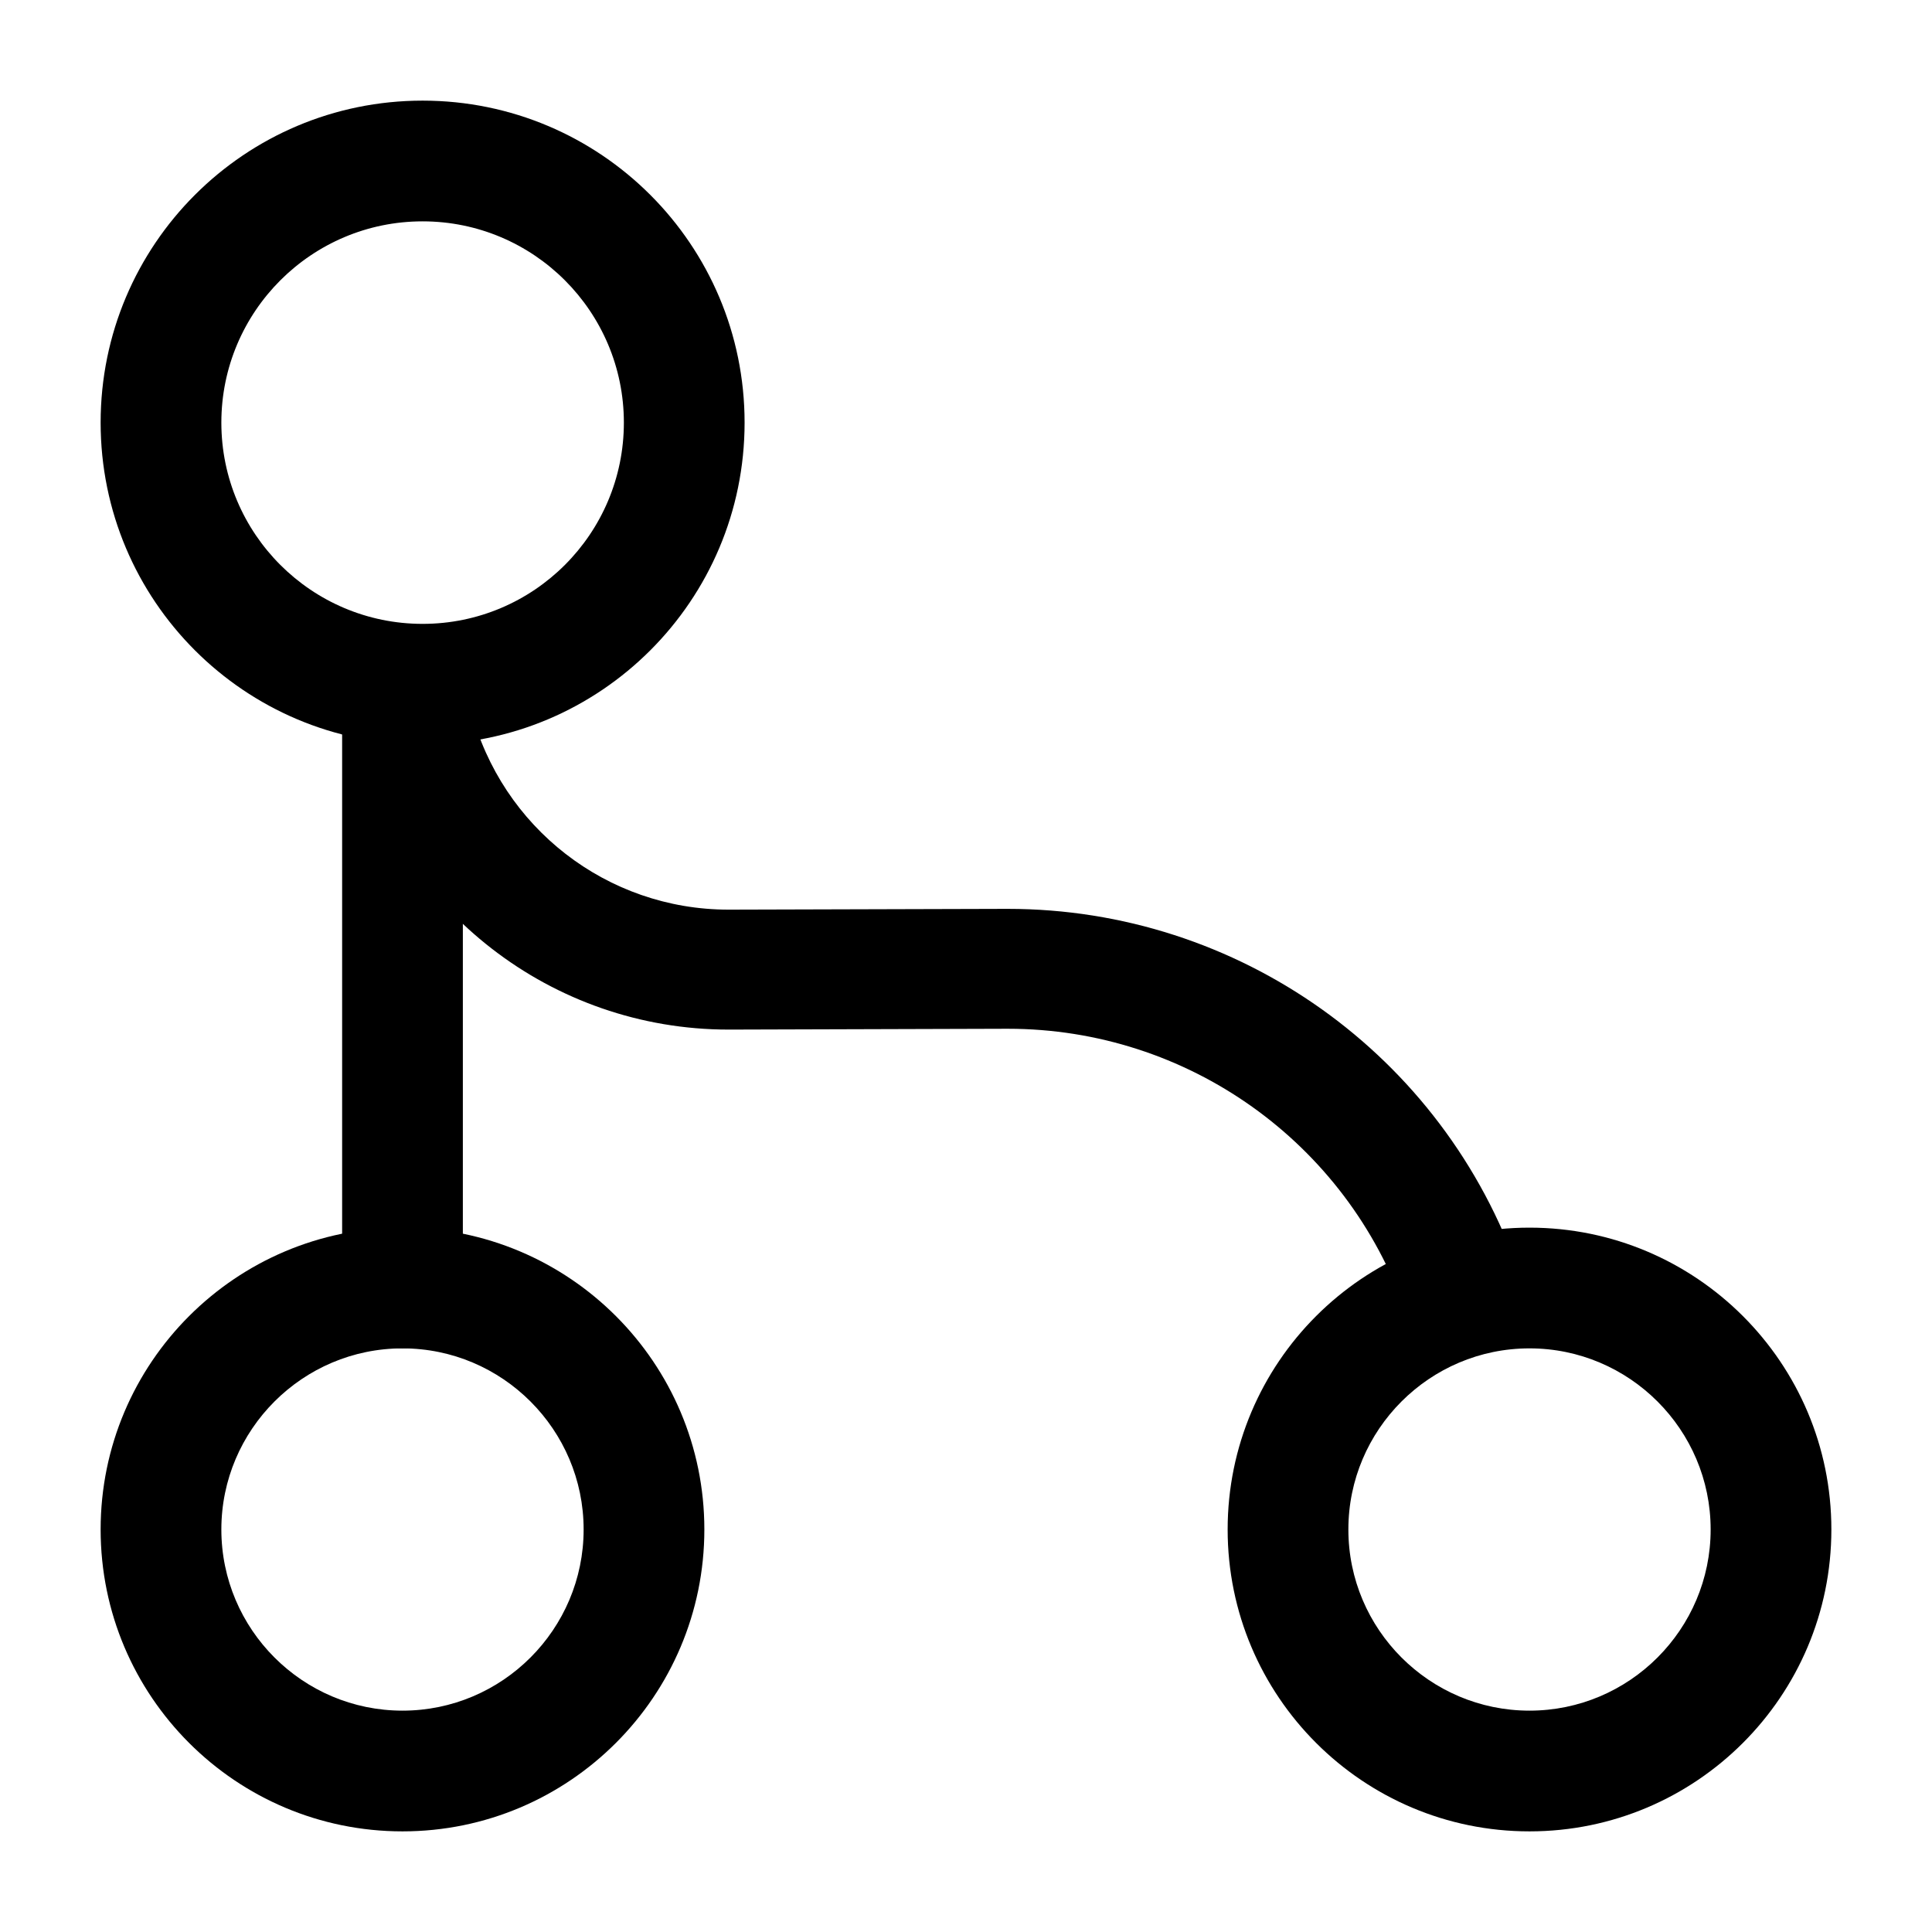
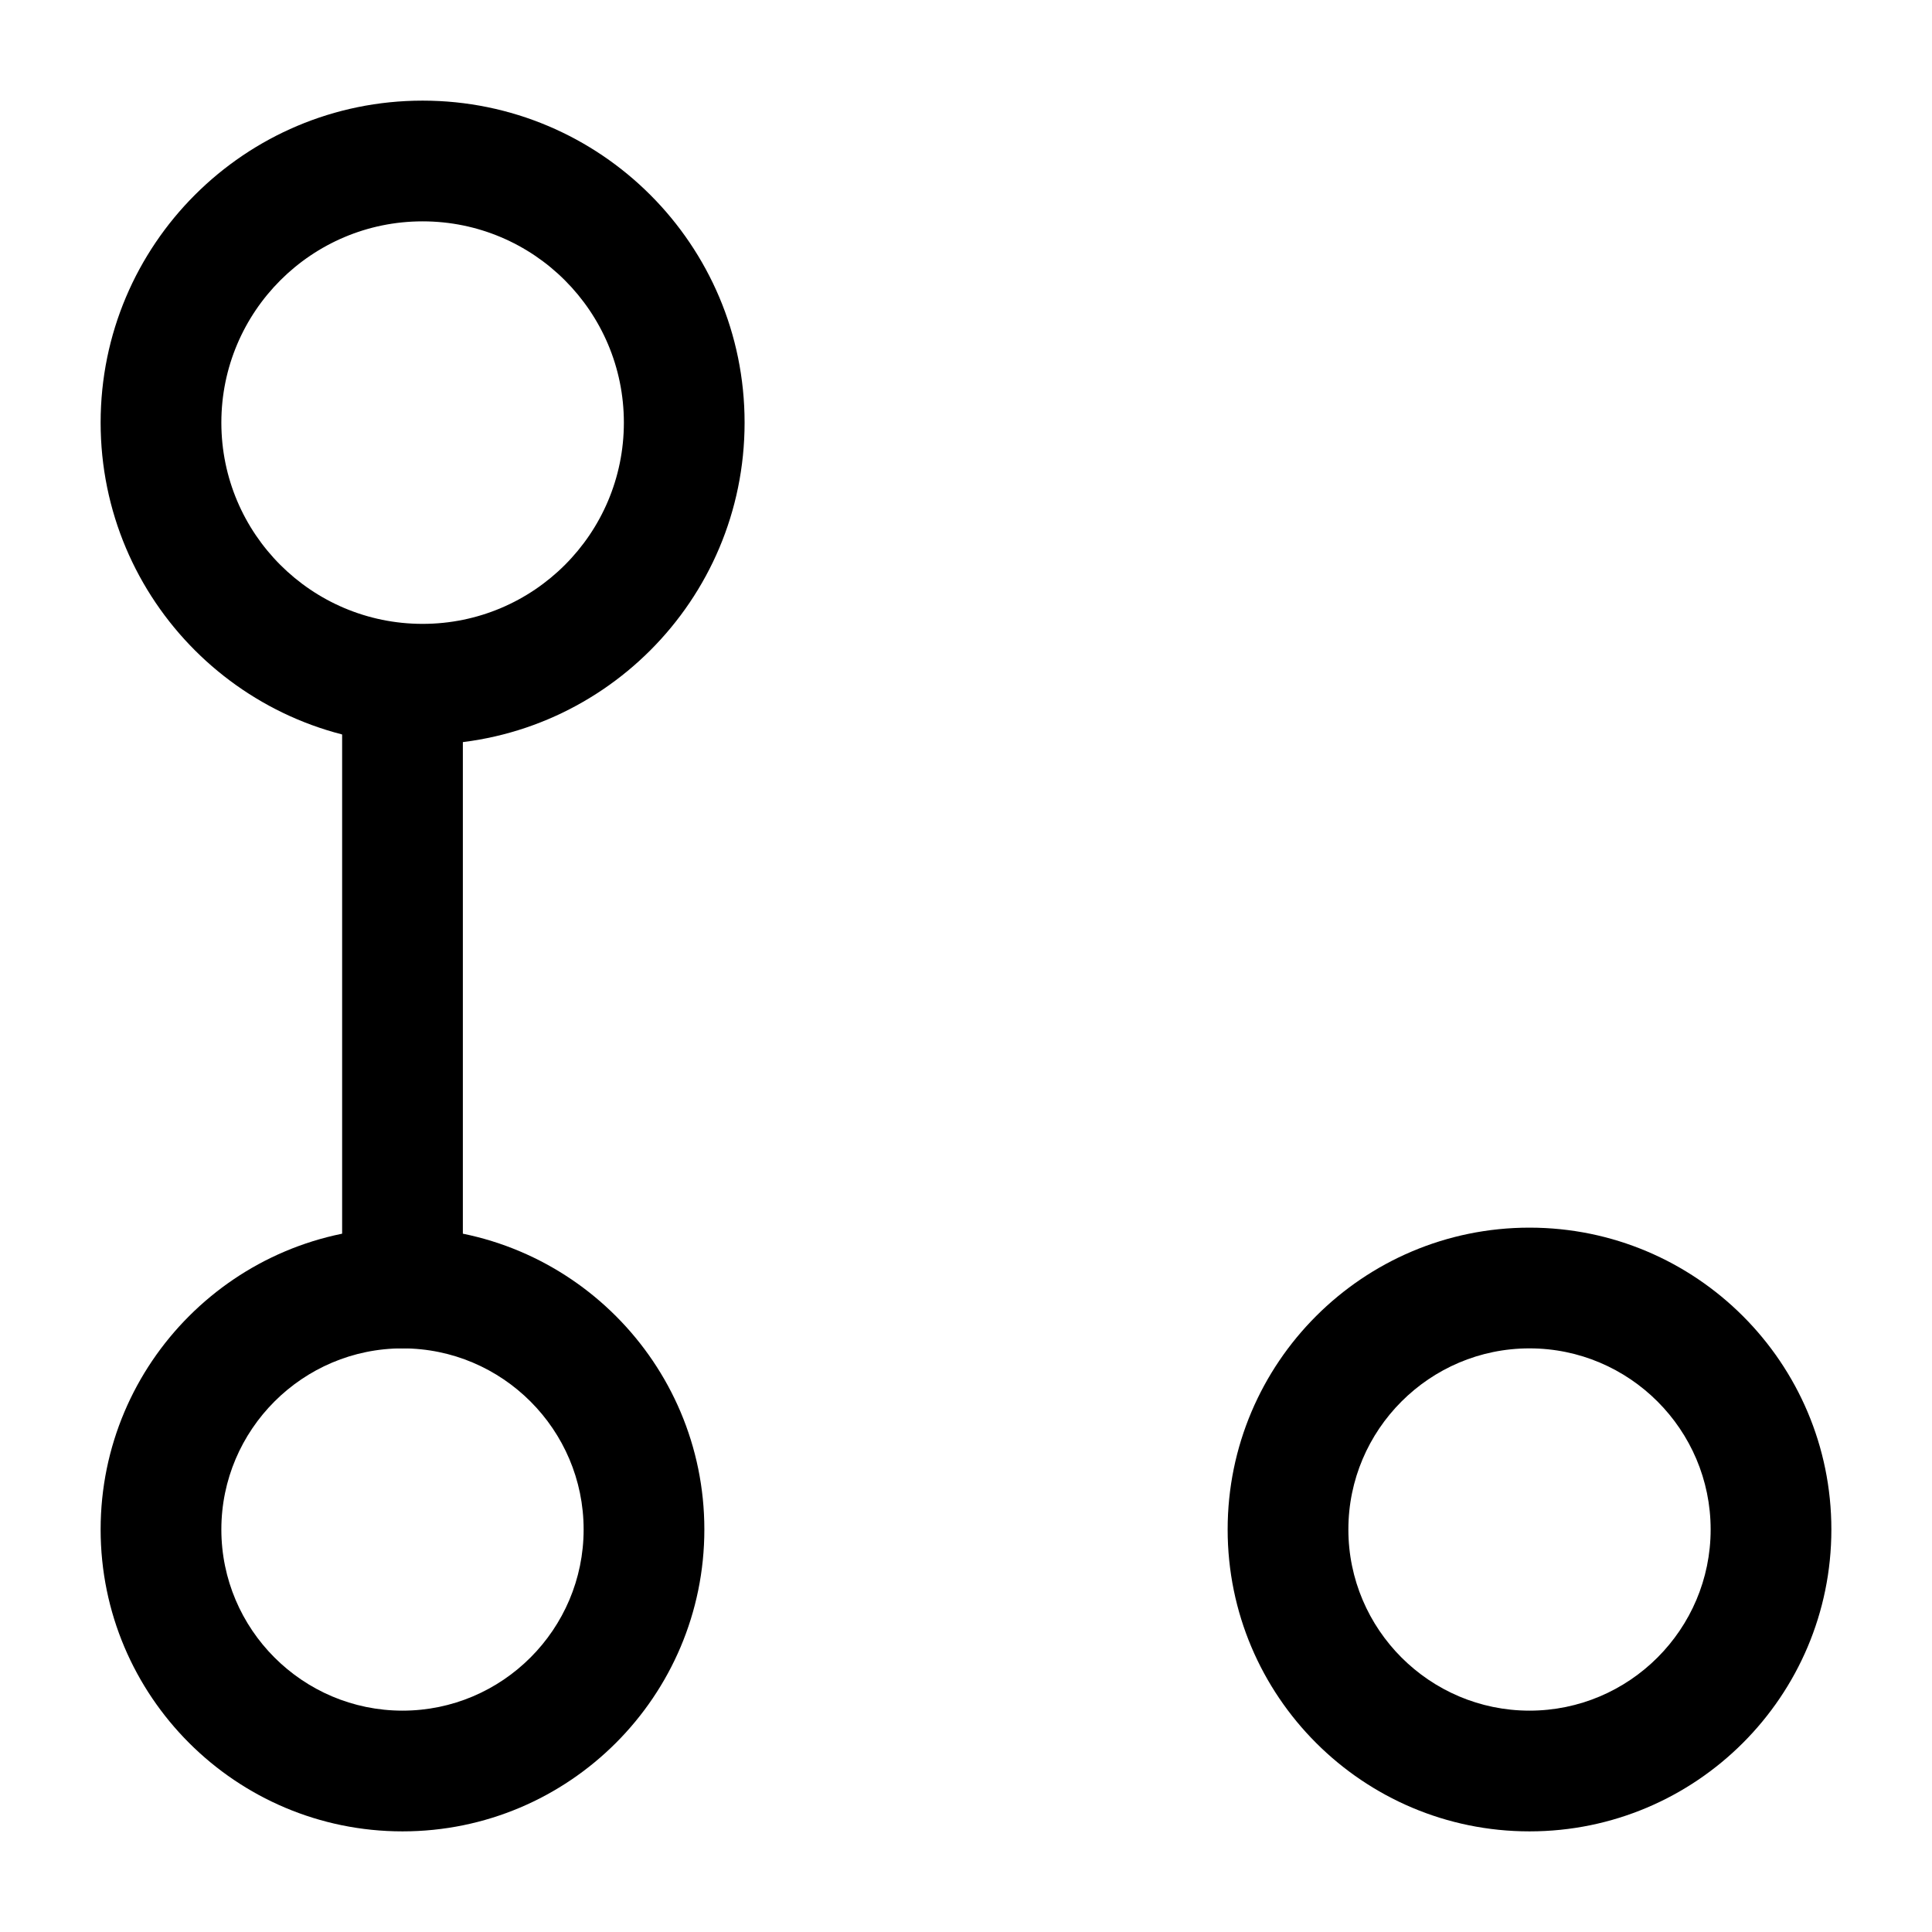
<svg xmlns="http://www.w3.org/2000/svg" width="35" height="35" viewBox="0 0 35 35" fill="none">
  <path d="M7.292 24.427C6.694 24.427 6.198 23.931 6.198 23.333V13.125C6.198 12.527 6.694 12.031 7.292 12.031C7.89 12.031 8.385 12.527 8.385 13.125V23.333C8.385 23.931 7.89 24.427 7.292 24.427Z" fill="black" />
  <path d="M7.656 13.489C4.433 13.489 1.823 10.879 1.823 7.656C1.823 4.433 4.433 1.823 7.656 1.823C10.879 1.823 13.489 4.433 13.489 7.656C13.489 10.879 10.879 13.489 7.656 13.489ZM7.656 4.01C5.644 4.01 4.01 5.644 4.01 7.656C4.01 9.669 5.644 11.302 7.656 11.302C9.669 11.302 11.302 9.669 11.302 7.656C11.302 5.644 9.669 4.01 7.656 4.01Z" fill="black" />
-   <path d="M7.292 33.177C4.273 33.177 1.823 30.727 1.823 27.708C1.823 24.69 4.273 22.24 7.292 22.24C10.31 22.24 12.76 24.69 12.76 27.708C12.76 30.727 10.31 33.177 7.292 33.177ZM7.292 24.427C5.483 24.427 4.01 25.9 4.01 27.708C4.01 29.517 5.483 30.99 7.292 30.99C9.1 30.99 10.573 29.517 10.573 27.708C10.573 25.9 9.1 24.427 7.292 24.427Z" fill="black" />
+   <path d="M7.292 33.177C4.273 33.177 1.823 30.727 1.823 27.708C1.823 24.69 4.273 22.24 7.292 22.24C10.31 22.24 12.76 24.69 12.76 27.708C12.76 30.727 10.31 33.177 7.292 33.177ZM7.292 24.427C5.483 24.427 4.01 25.9 4.01 27.708C4.01 29.517 5.483 30.99 7.292 30.99C9.1 30.99 10.573 29.517 10.573 27.708C10.573 25.9 9.1 24.427 7.292 24.427" fill="black" />
  <path d="M27.708 33.177C24.69 33.177 22.24 30.727 22.24 27.708C22.24 24.69 24.69 22.24 27.708 22.24C30.727 22.24 33.177 24.69 33.177 27.708C33.177 30.727 30.727 33.177 27.708 33.177ZM27.708 24.427C25.9 24.427 24.427 25.9 24.427 27.708C24.427 29.517 25.9 30.99 27.708 30.99C29.517 30.99 30.99 29.517 30.99 27.708C30.99 25.9 29.517 24.427 27.708 24.427Z" fill="black" />
-   <path d="M26.498 24.485C26.046 24.485 25.623 24.208 25.463 23.756C24.398 20.694 21.511 18.637 18.259 18.637C18.244 18.637 18.244 18.637 18.229 18.637L13.227 18.652C13.213 18.652 13.213 18.652 13.198 18.652C10.004 18.652 7.219 16.494 6.417 13.402C6.271 12.819 6.621 12.221 7.204 12.075C7.788 11.929 8.386 12.279 8.531 12.863C9.086 14.992 10.996 16.479 13.198 16.479H13.213L18.215 16.465C18.229 16.465 18.244 16.465 18.259 16.465C22.429 16.465 26.148 19.104 27.519 23.056C27.723 23.625 27.417 24.252 26.848 24.442C26.731 24.456 26.615 24.485 26.498 24.485Z" fill="black" />
</svg>